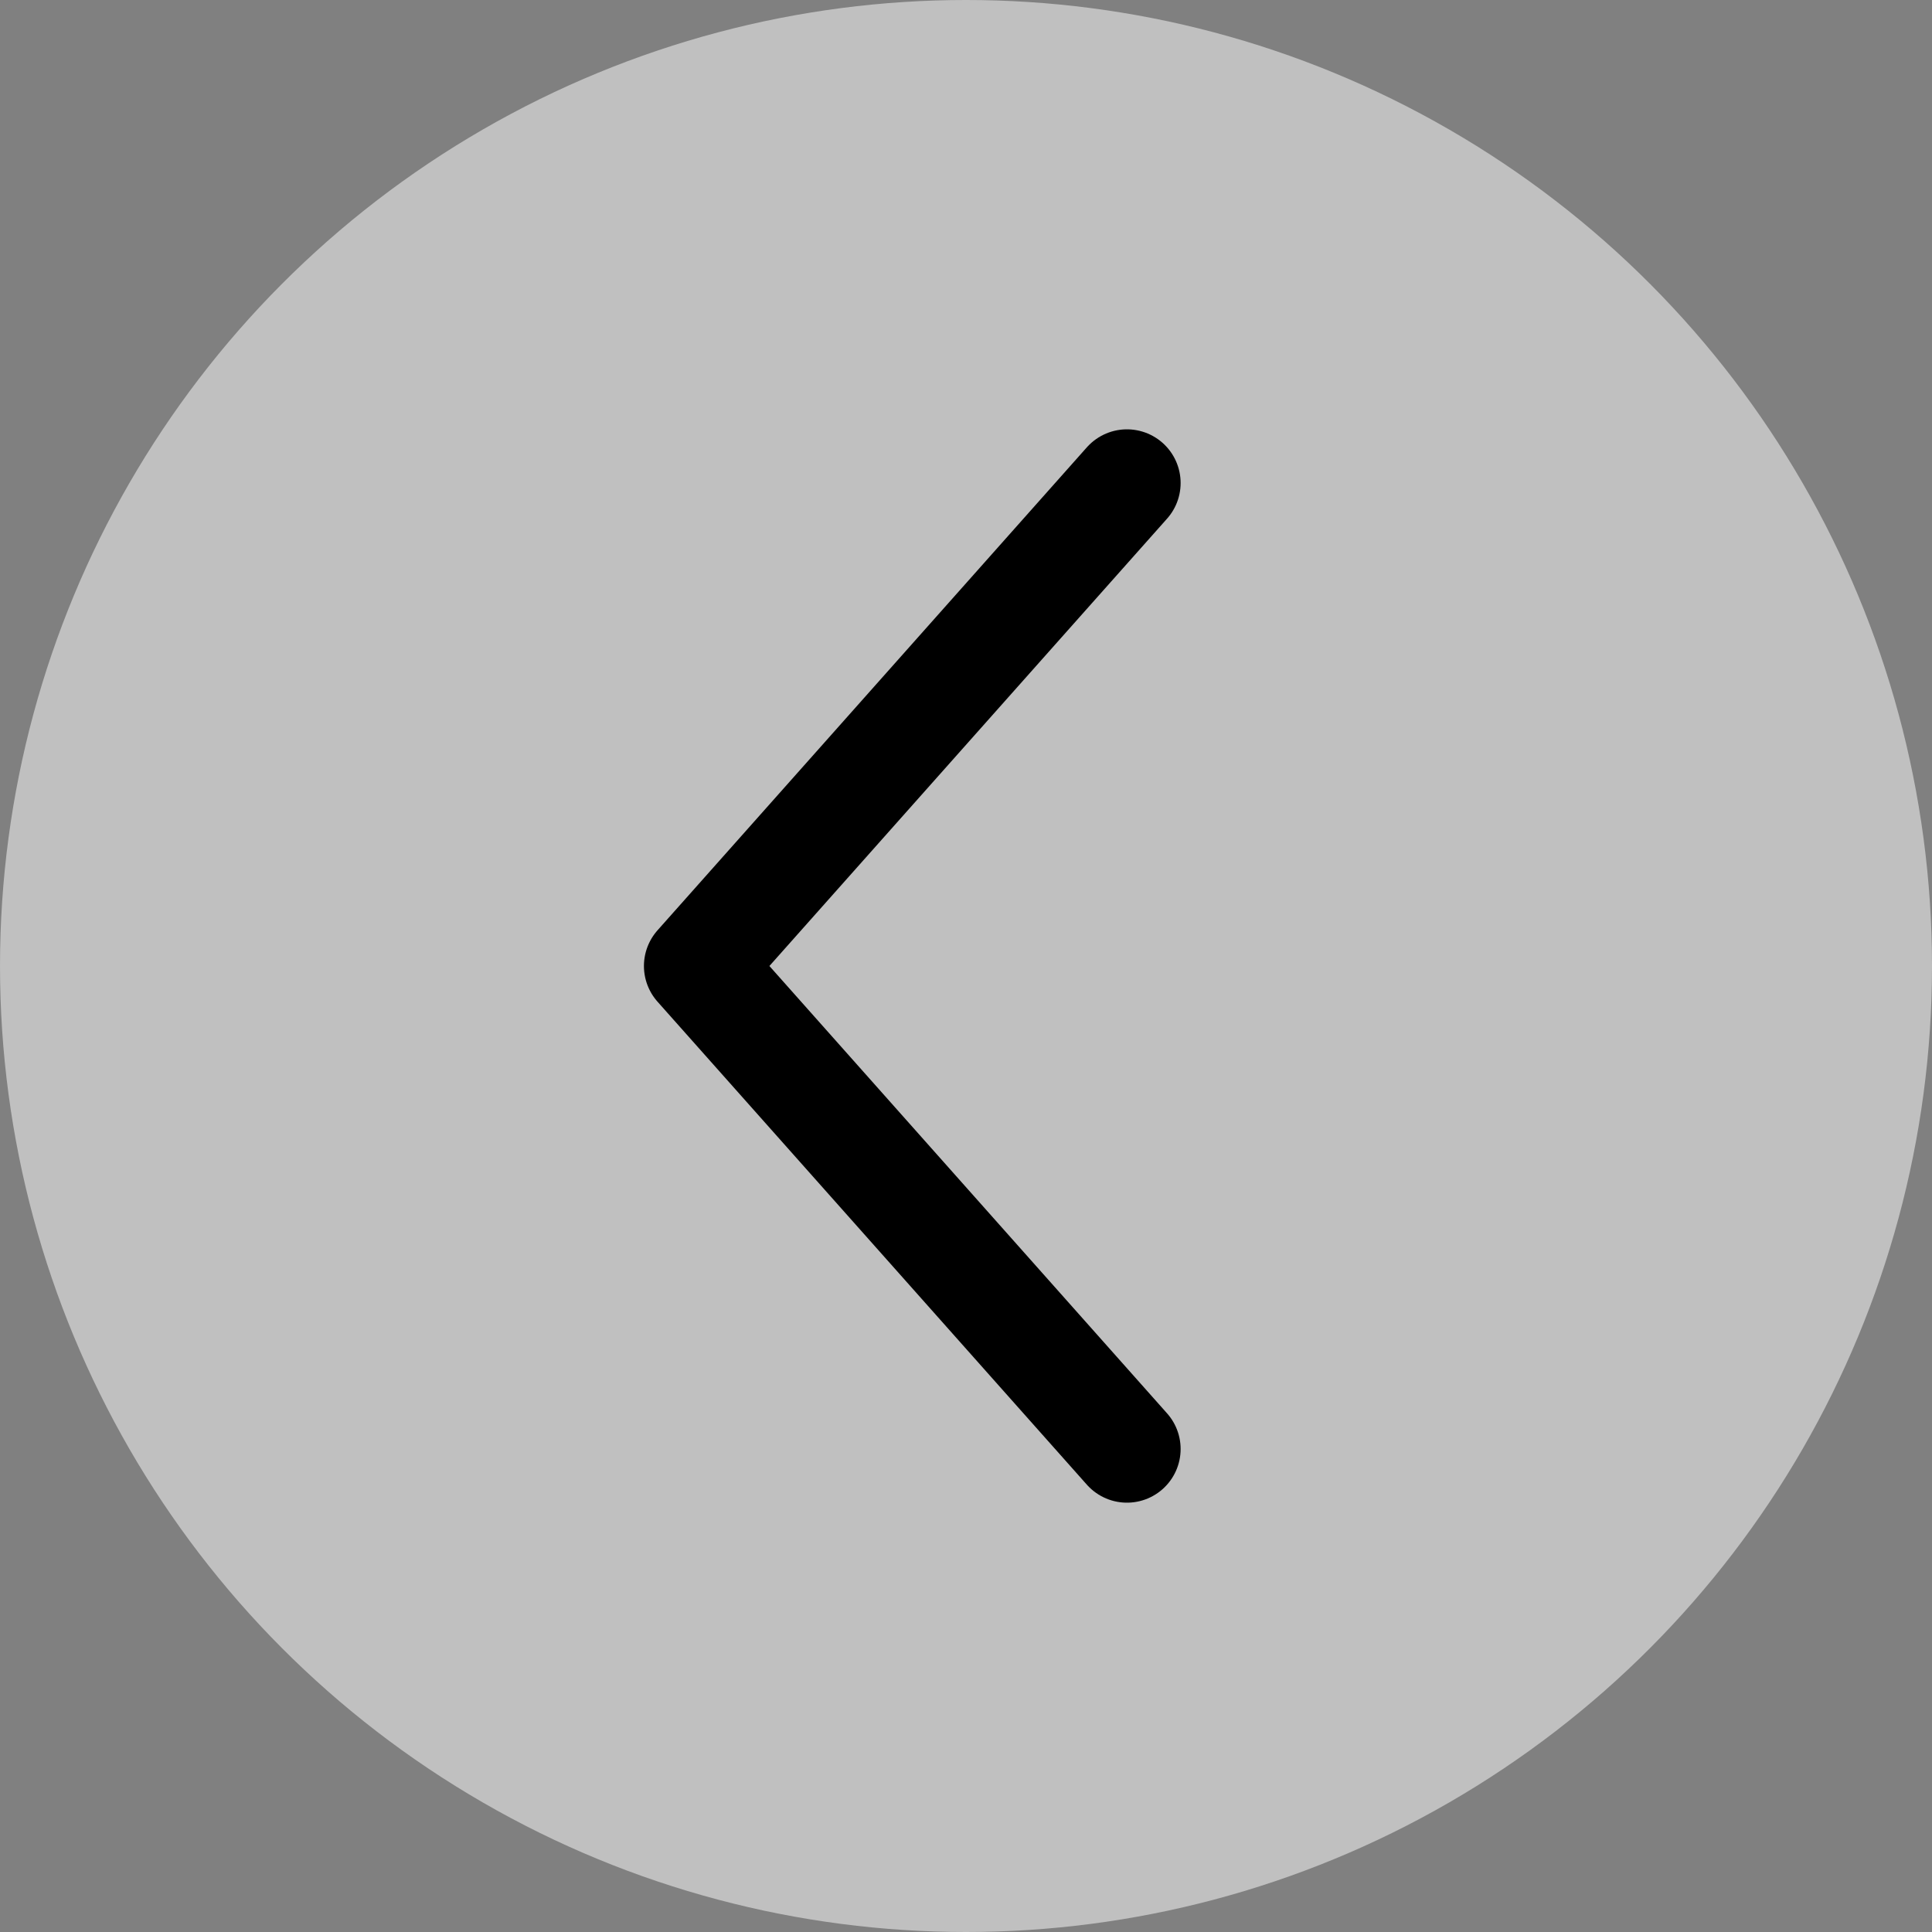
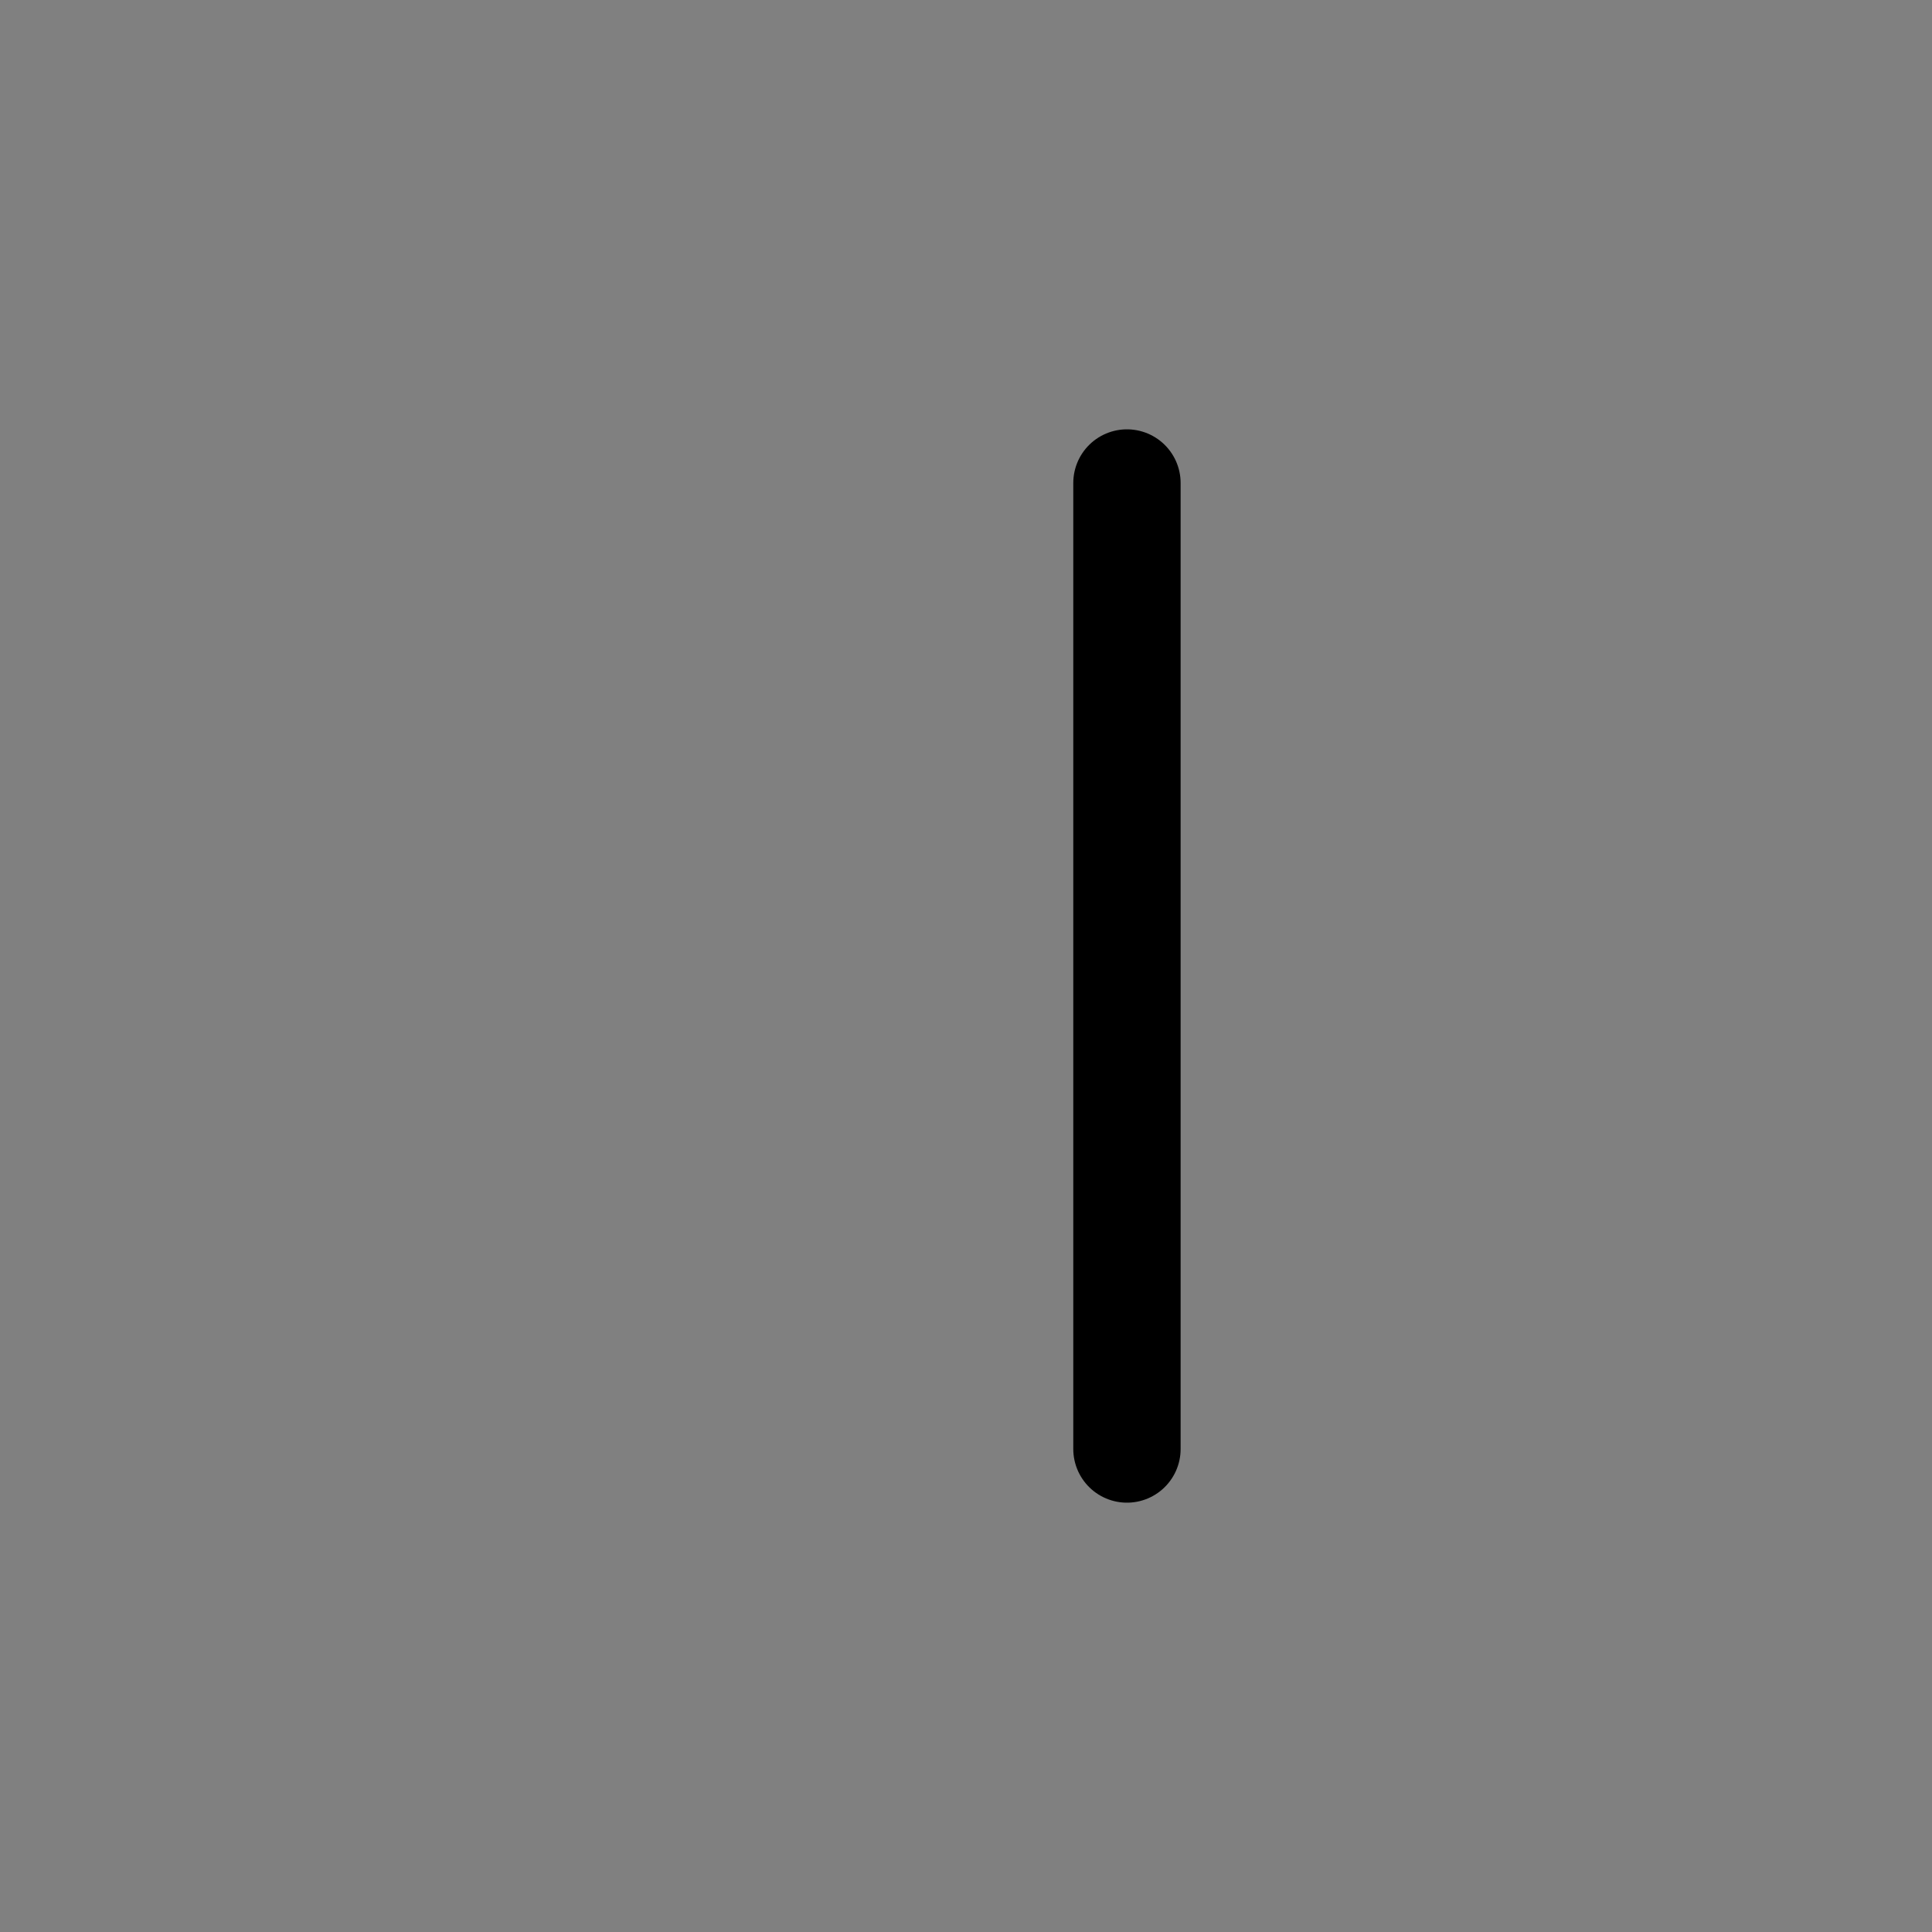
<svg xmlns="http://www.w3.org/2000/svg" width="52" height="52" viewBox="0 0 52 52" fill="none">
  <rect x="0" y="0" width="52" height="52" fill="#808080" stroke="none" />
-   <circle cx="26" cy="26" r="26" fill="white" fill-opacity="0.5" />
-   <path d="M30.332 39L18.776 26L30.332 13" stroke="black" stroke-width="2.889" stroke-linecap="round" stroke-linejoin="round" />
+   <path d="M30.332 39L30.332 13" stroke="black" stroke-width="2.889" stroke-linecap="round" stroke-linejoin="round" />
</svg>